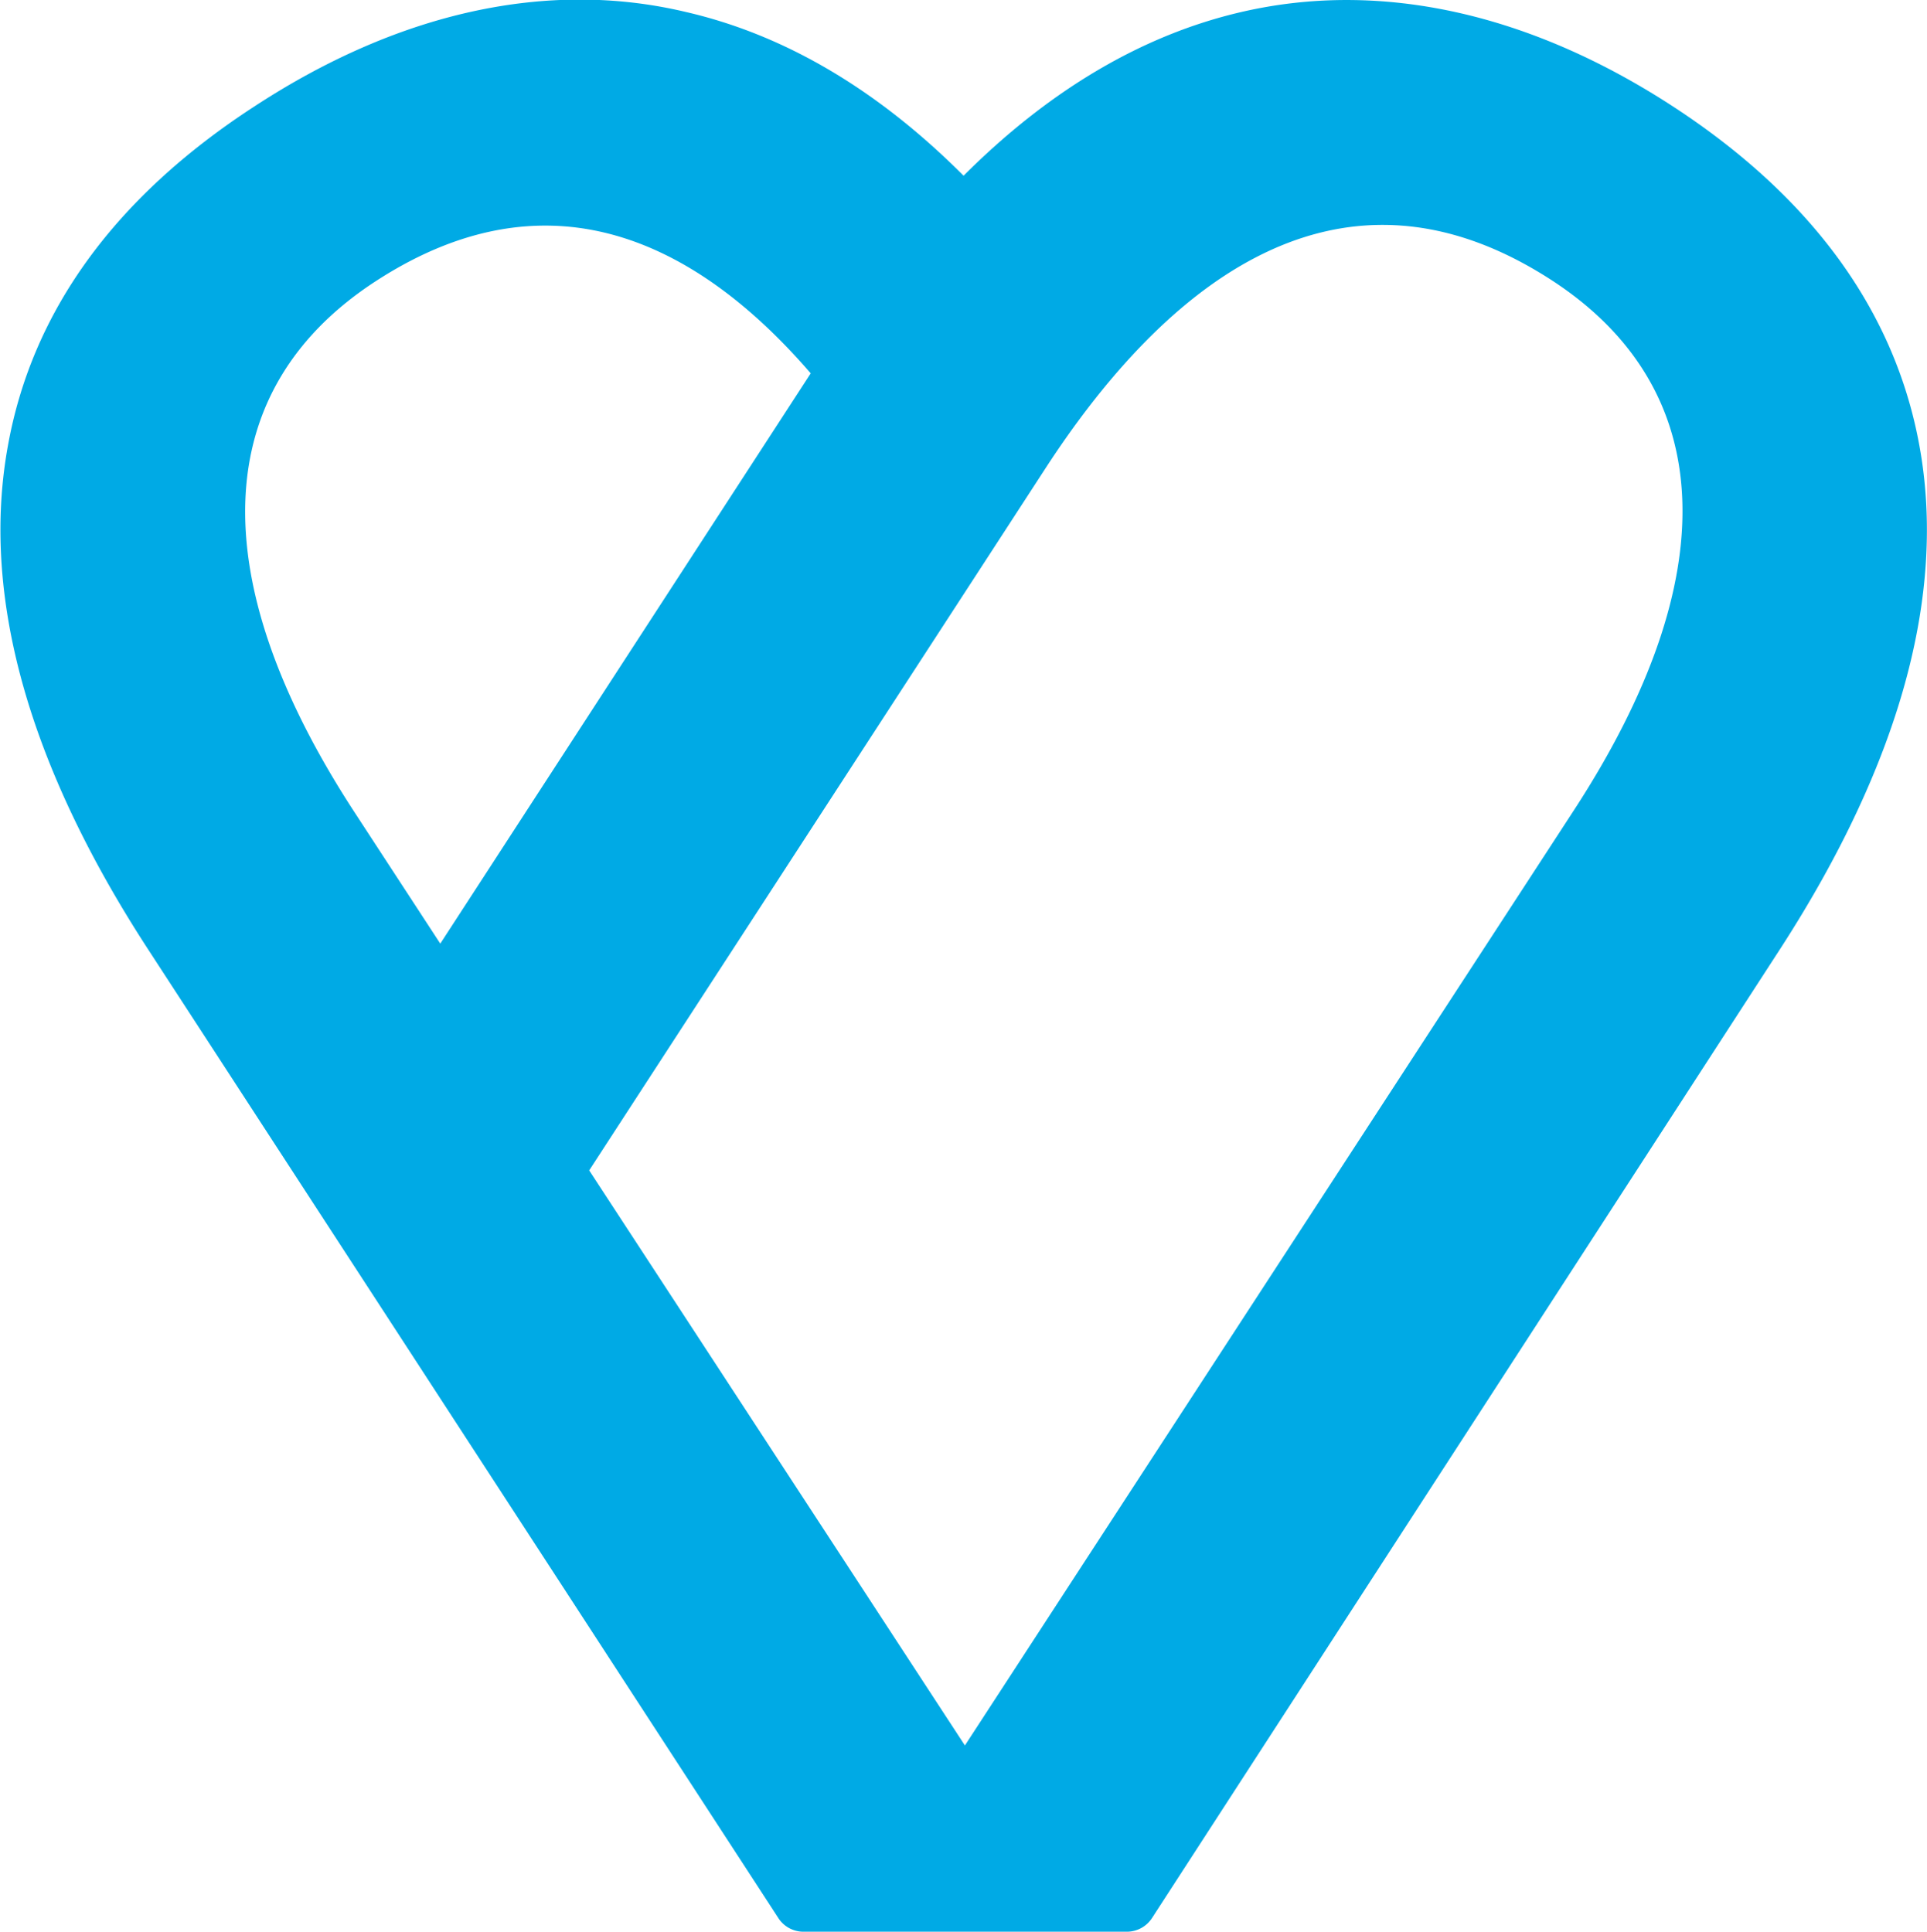
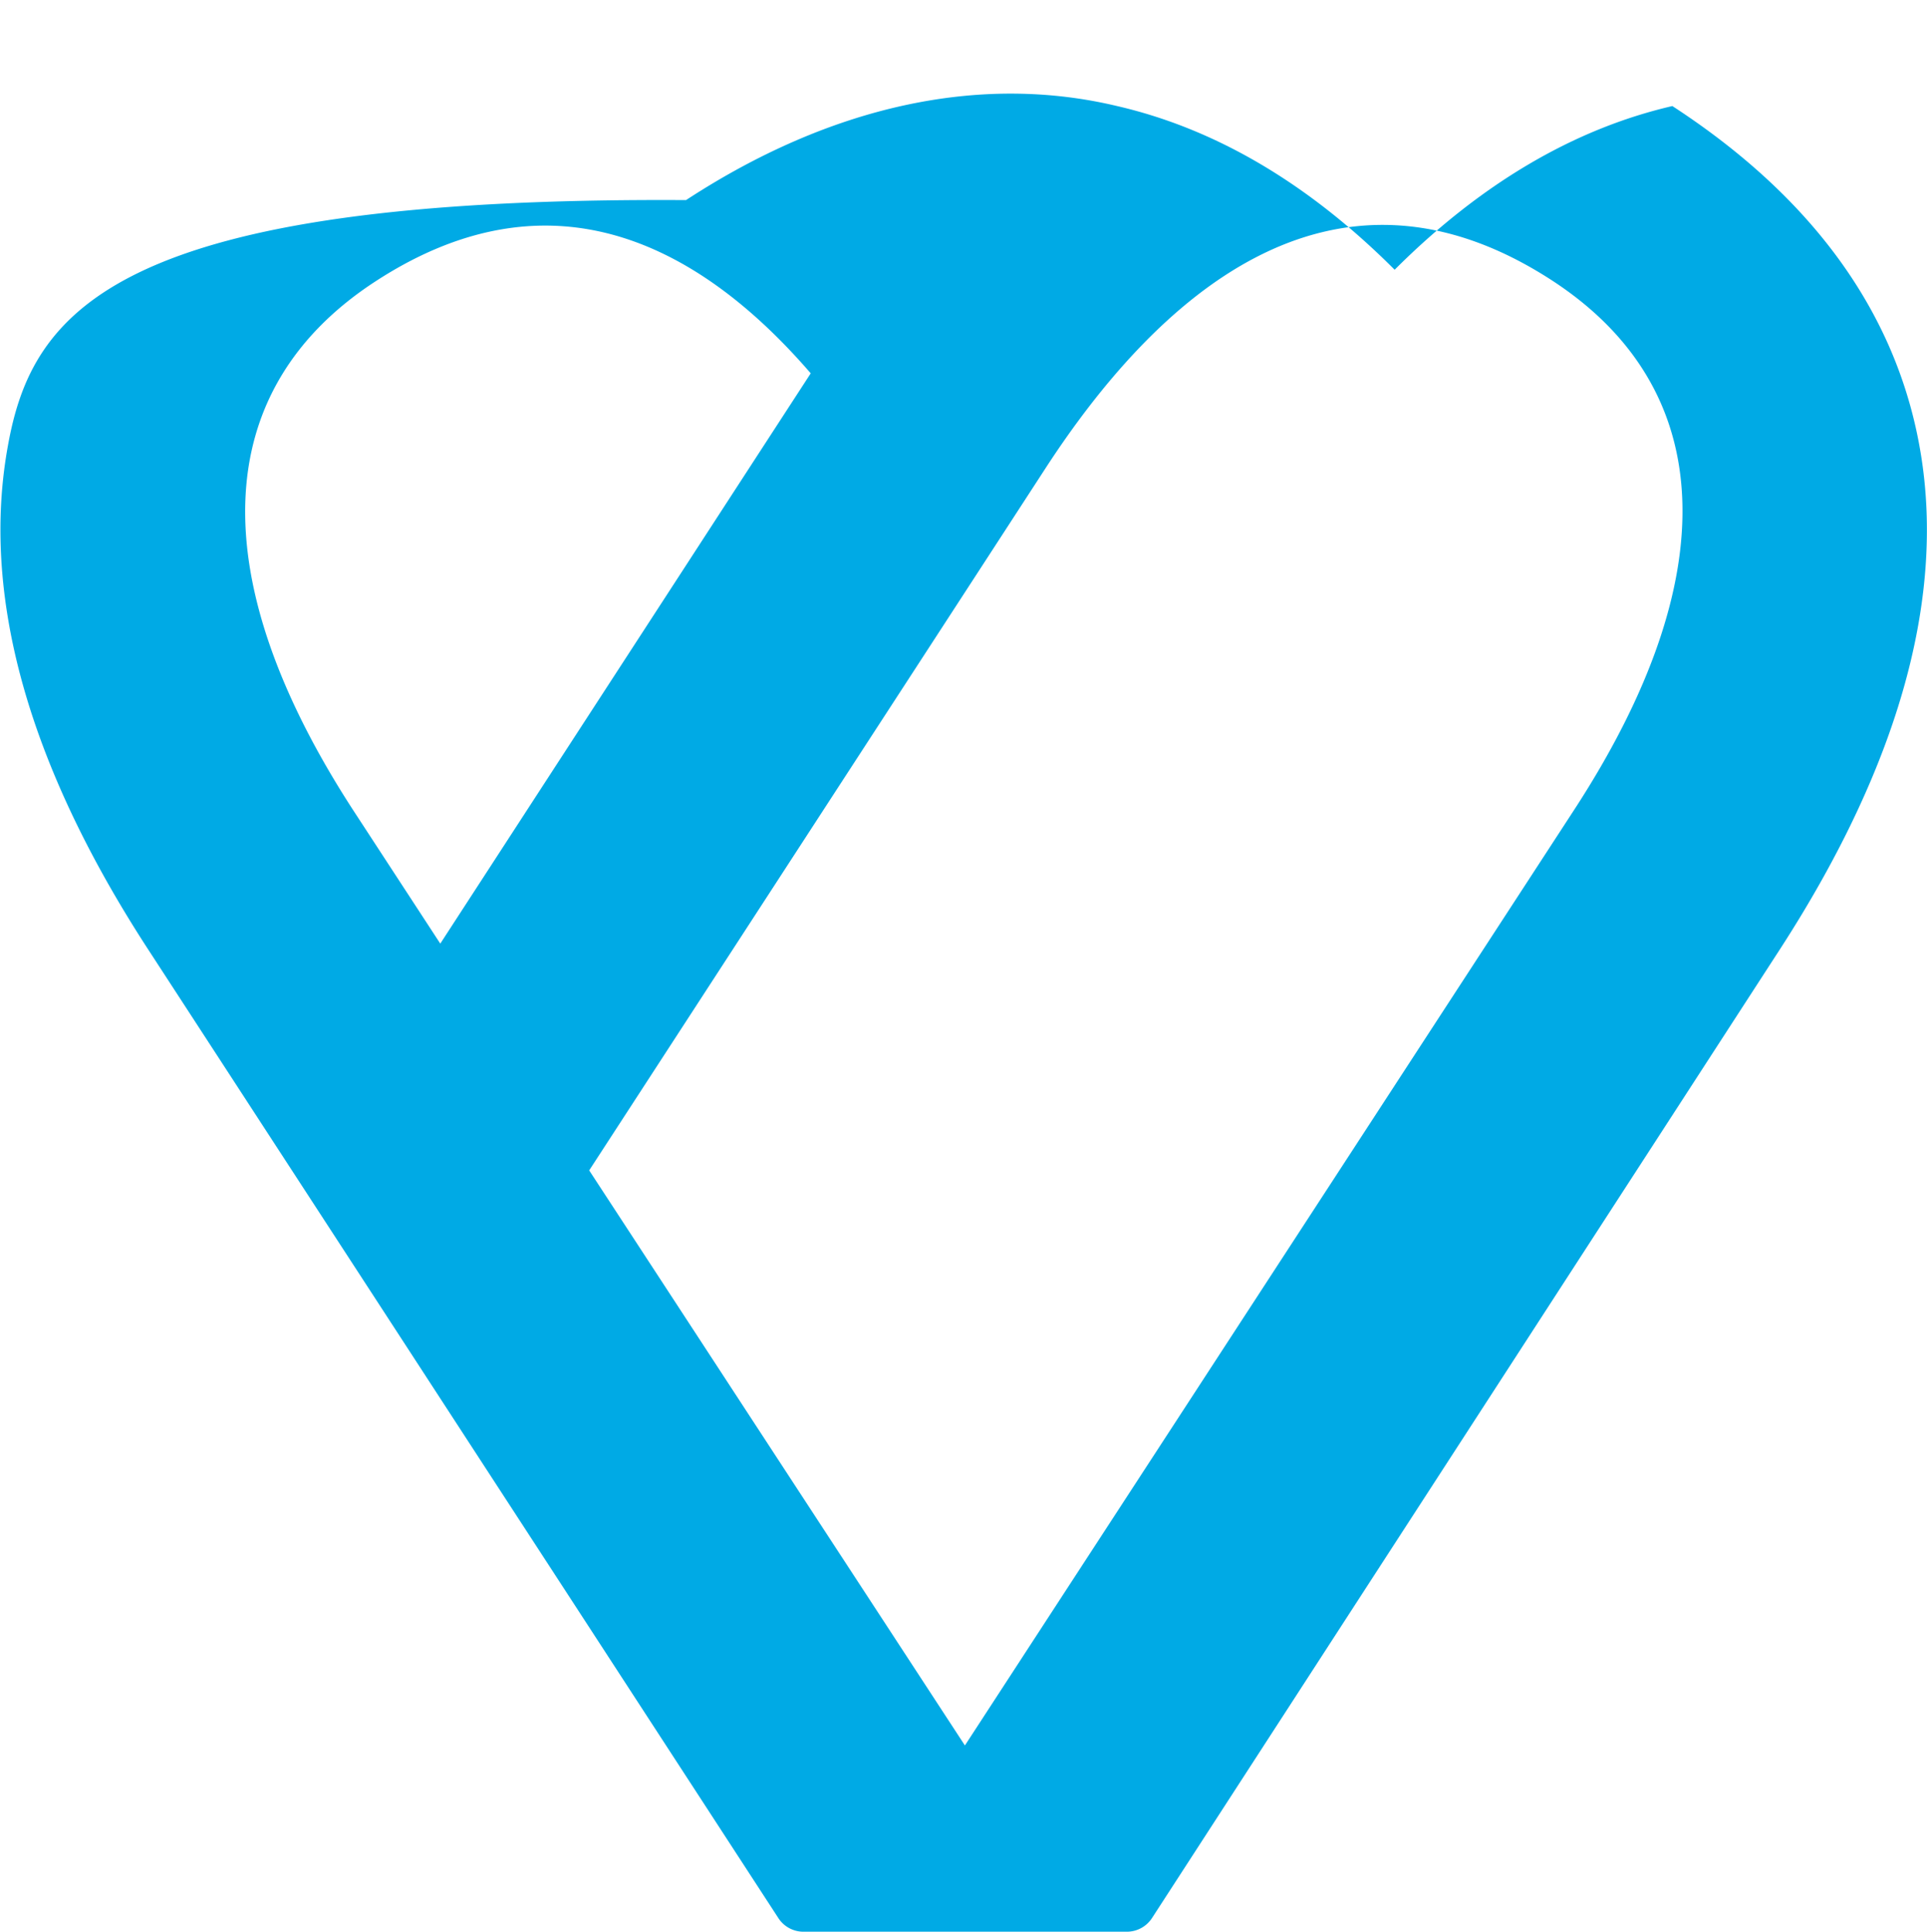
<svg xmlns="http://www.w3.org/2000/svg" data-name="Calque 1" viewBox="0 0 116.99 117.3">
-   <path d="M116.53 27.07c-1.49-8.19-6.55-15.13-15-20.63C92.8.76 83.75-1.22 75.36.73c-6 1.39-11.66 4.74-16.86 9.94-5.19-5.2-10.83-8.55-16.85-9.94-8.38-2-17.43 0-26.17 5.71C7 11.94 1.95 18.88.48 27.07-1.17 36.13 1.69 46.4 8.96 57.6l38.3 58.88a1.81 1.81 0 001.52.82h19.63a1.82 1.82 0 001.53-.83l38.15-58.87c7.24-11.2 10.09-21.48 8.44-30.53zM26.73 57.3l-5.28-8.09c-9.2-14.17-8.72-25.59 1.37-32.14 10.91-7.09 19.91-1.92 26.4 5.6zm36.8-28.95c6.52-10 17.12-20.13 30.68-11.33 10.09 6.56 10.57 18 1.37 32.14l-37 56.83-22.81-34.92z" fill="#00aae5" />
+   <path d="M116.53 27.07c-1.49-8.19-6.55-15.13-15-20.63c-6 1.39-11.66 4.74-16.86 9.94-5.19-5.2-10.83-8.55-16.85-9.94-8.38-2-17.43 0-26.17 5.71C7 11.94 1.95 18.88.48 27.07-1.17 36.13 1.69 46.4 8.96 57.6l38.3 58.88a1.81 1.81 0 001.52.82h19.63a1.82 1.82 0 001.53-.83l38.15-58.87c7.24-11.2 10.09-21.48 8.44-30.53zM26.73 57.3l-5.28-8.09c-9.2-14.17-8.72-25.59 1.37-32.14 10.91-7.09 19.91-1.92 26.4 5.6zm36.8-28.95c6.52-10 17.12-20.13 30.68-11.33 10.09 6.56 10.57 18 1.37 32.14l-37 56.83-22.81-34.92z" fill="#00aae5" />
</svg>